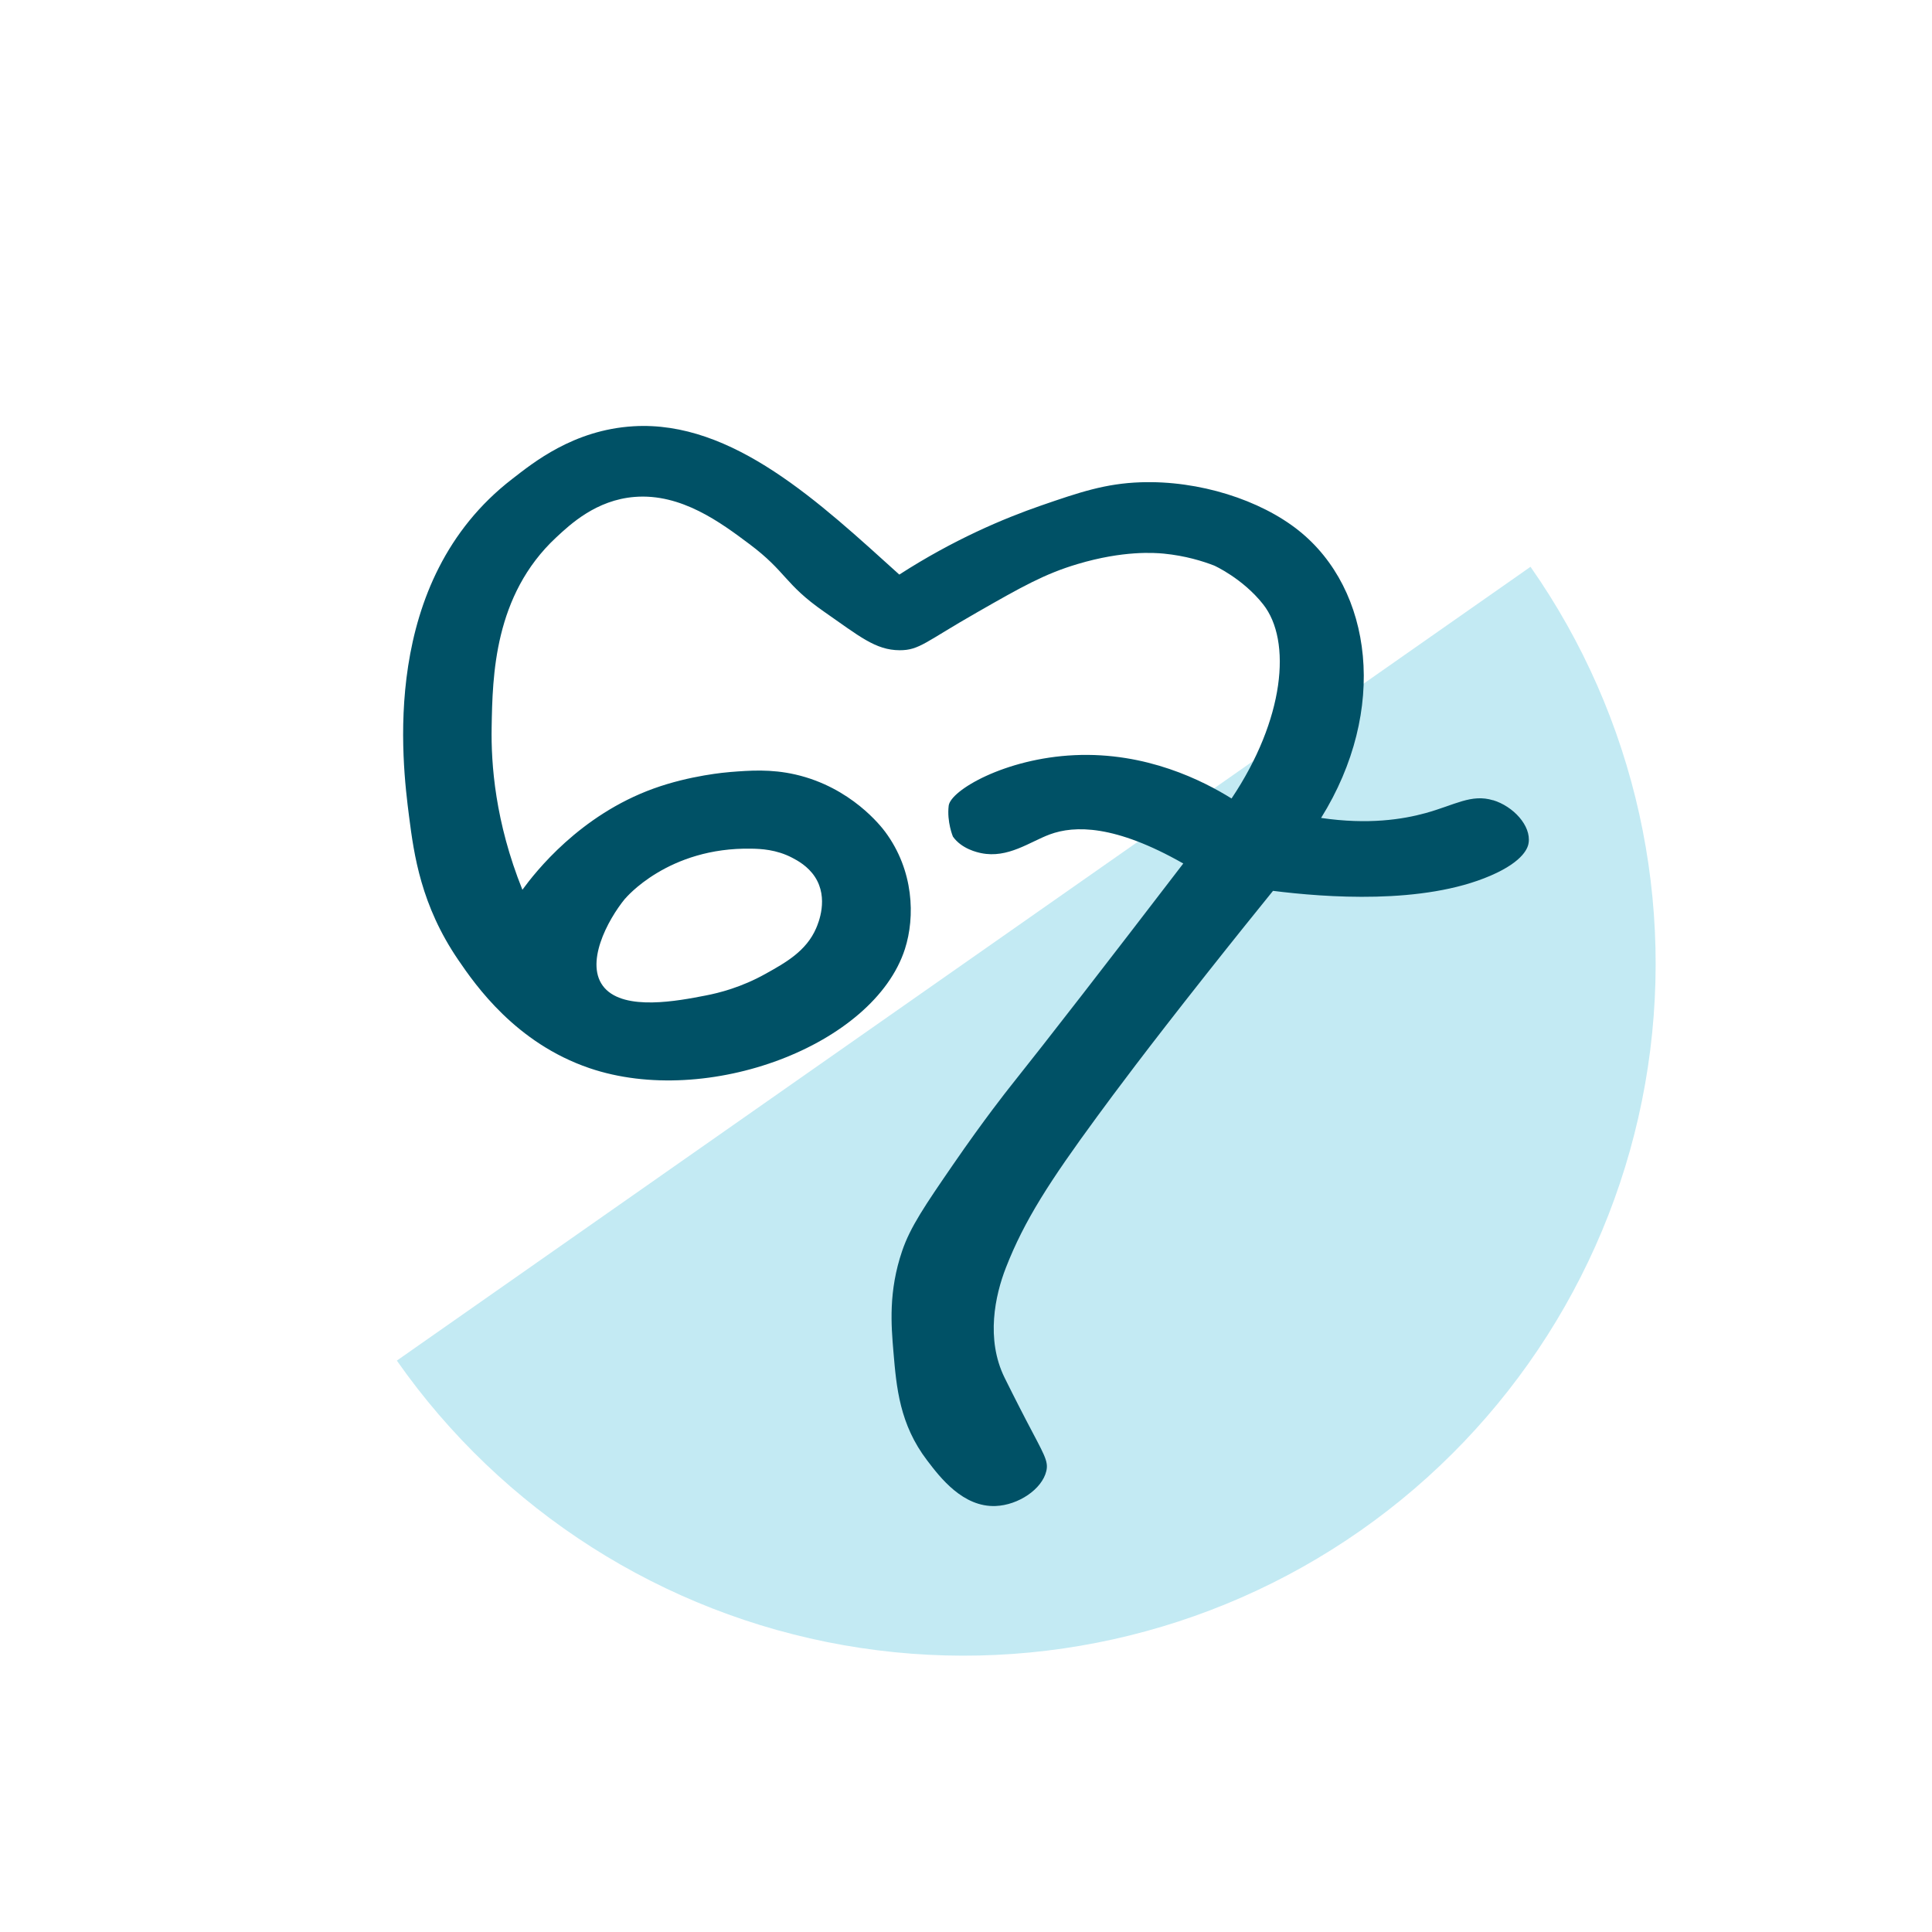
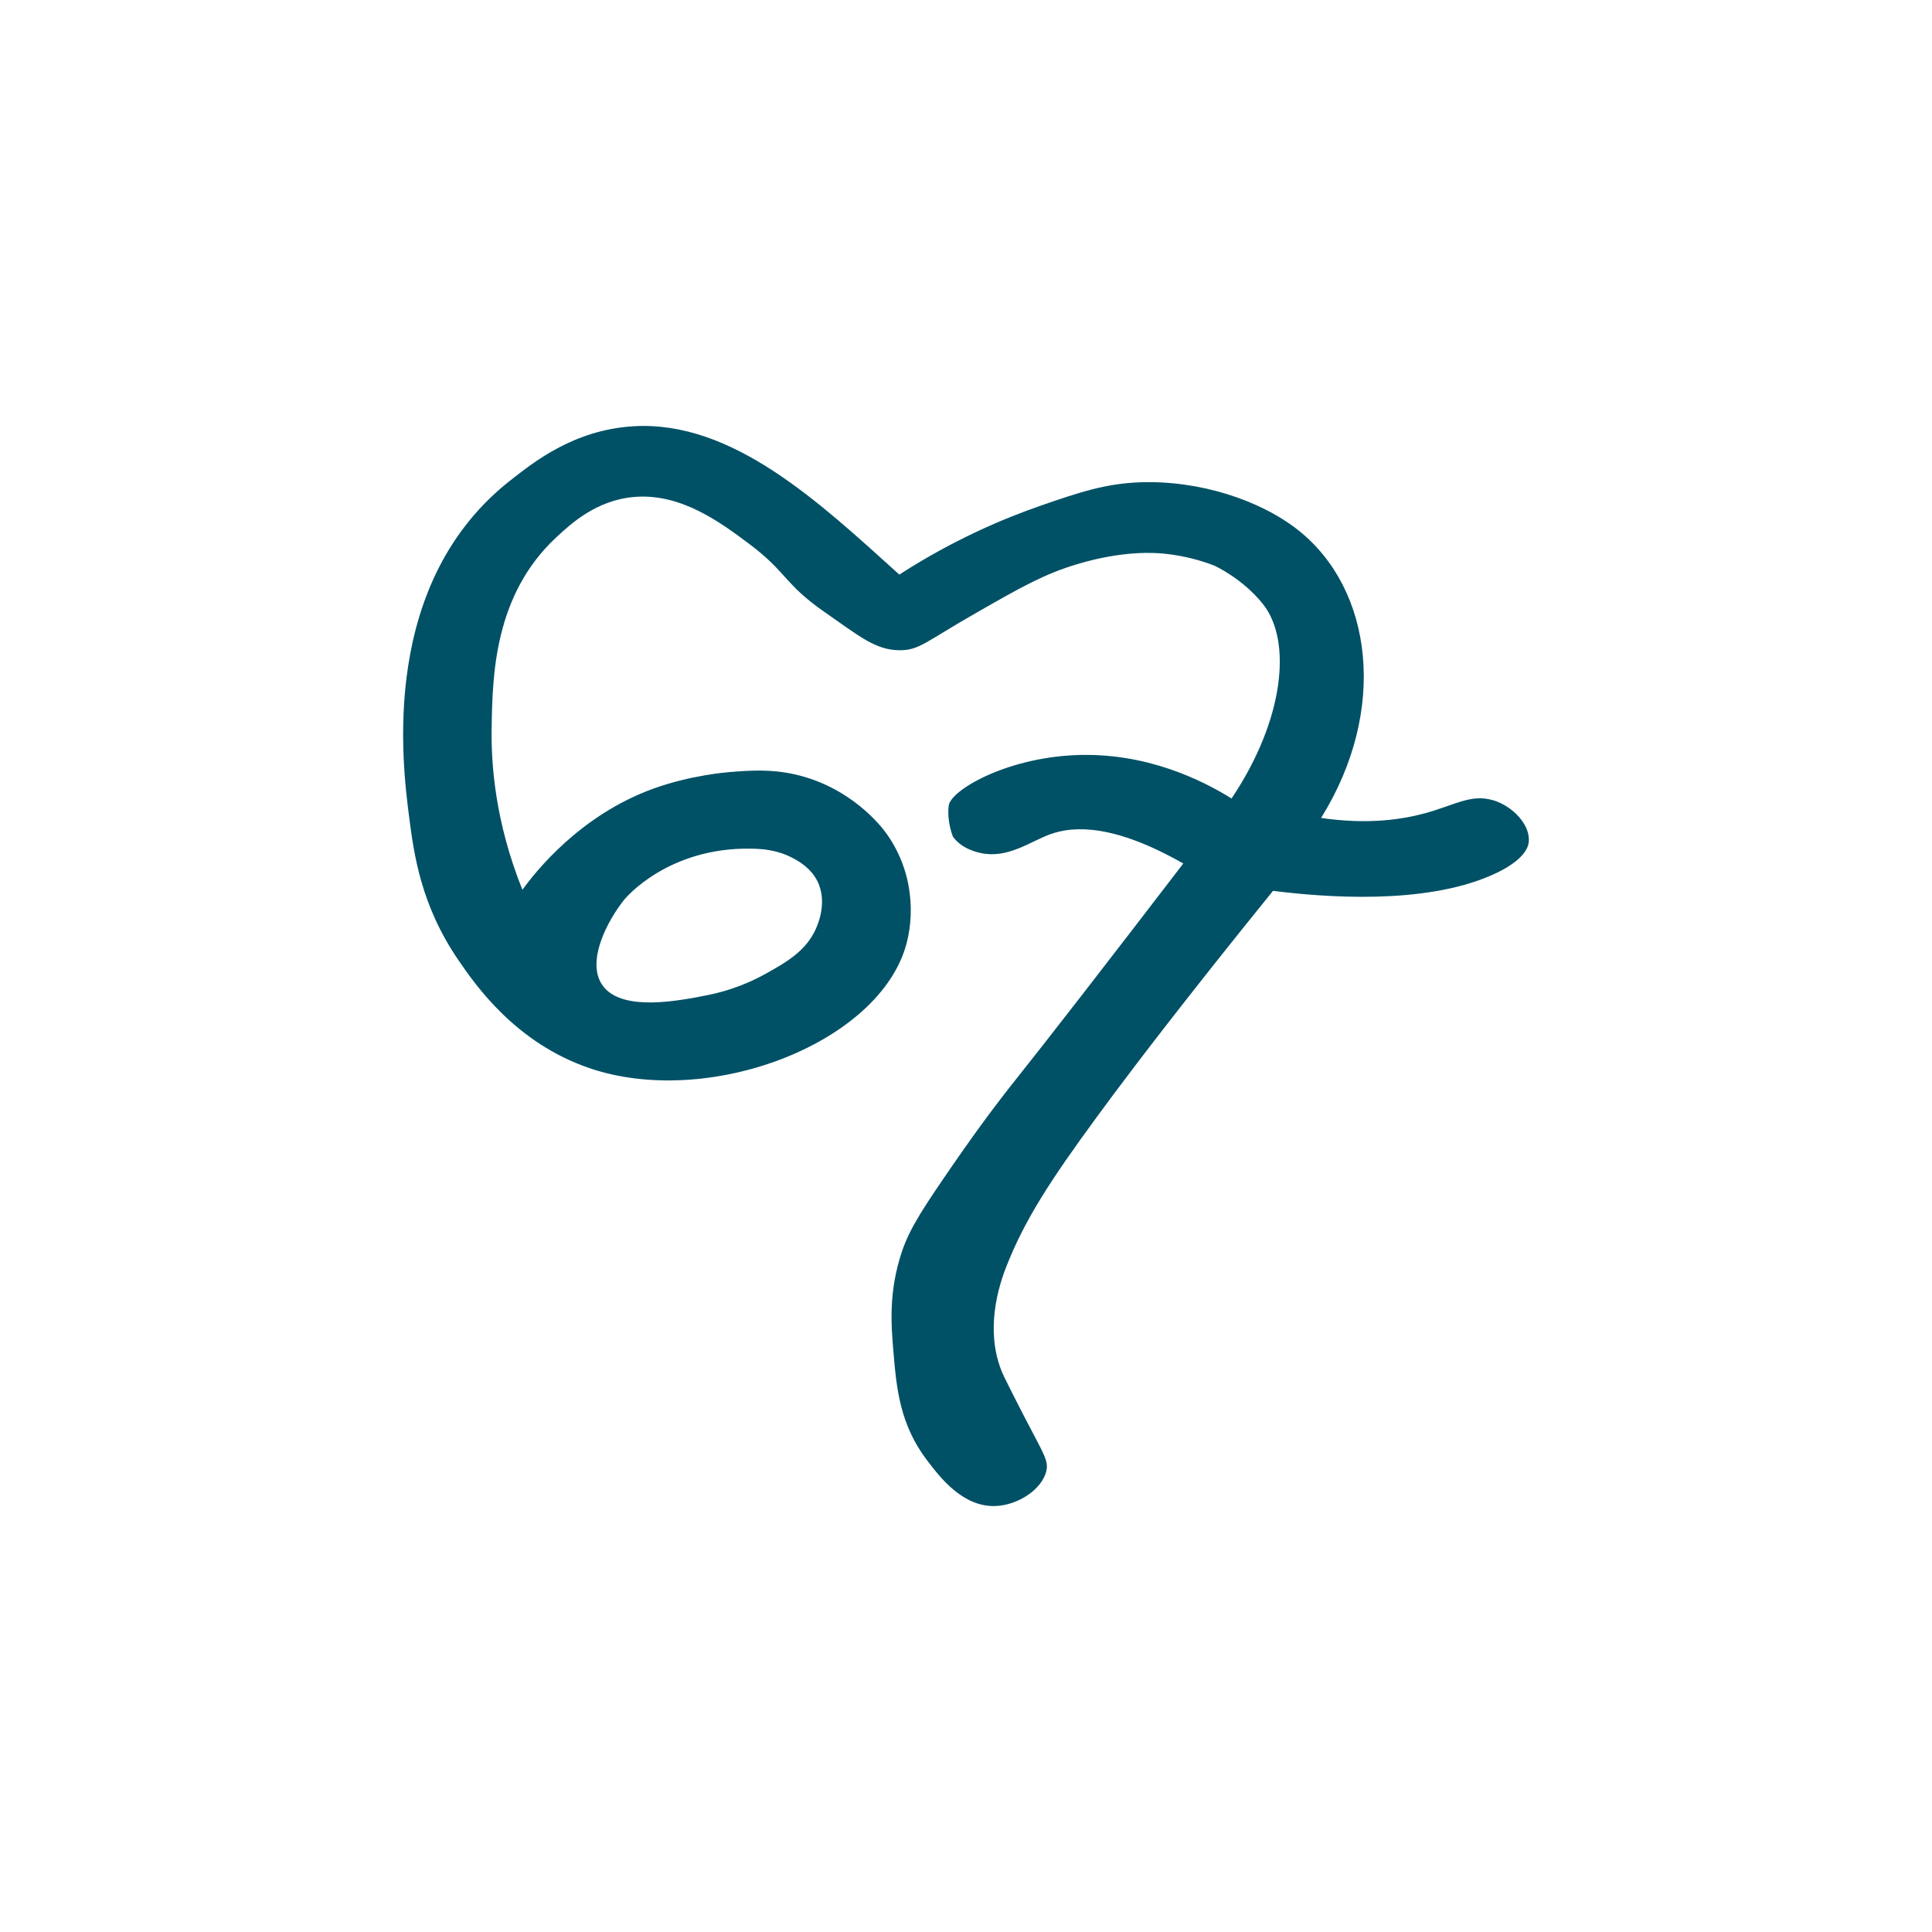
<svg xmlns="http://www.w3.org/2000/svg" width="254" height="254" viewBox="0 0 254 254" fill="none">
-   <path d="M52.173 178.878C66.012 198.642 87.136 212.1 110.897 216.289C134.658 220.479 159.111 215.058 178.875 201.219C198.639 187.38 212.097 166.256 216.286 142.495C220.476 118.734 215.055 94.281 201.216 74.517L126.694 126.698L52.173 178.878Z" fill="#C3EAF3" />
  <path d="M196.286 105.209C193.435 104.346 191.274 105.832 187.428 106.895C184.415 107.725 179.888 108.444 173.684 107.534C182.506 93.37 180.489 77.505 170.716 69.733C165.696 65.738 157.68 63.142 149.961 63.406C145.335 63.566 141.946 64.708 136.863 66.465C131.923 68.175 125.36 70.947 118.232 75.54C107.859 66.186 96.366 55.25 83.267 56.041C75.351 56.52 70.043 60.882 67.353 62.959C49.844 76.451 52.874 100.256 53.78 107.342C54.425 112.383 55.349 119.021 60.244 126.195C62.512 129.518 67.793 137.123 77.502 140.43C92.995 145.702 114.879 137.434 118.968 124.773C120.33 120.531 120.142 114.436 116.377 109.363C115.875 108.692 111.903 103.5 104.56 101.822C101.324 101.087 98.58 101.295 96.034 101.494C95.442 101.542 90.744 101.934 85.939 103.667C76.211 107.182 70.393 114.635 68.68 116.976C65.094 108.045 64.547 100.456 64.637 95.583C64.754 88.889 64.942 78.28 73.109 70.667C74.992 68.91 78.39 65.738 83.42 65.331C89.57 64.828 94.779 68.726 98.517 71.522C103.422 75.189 103.117 76.786 108.344 80.421C112.943 83.617 115.095 85.478 118.277 85.486C120.877 85.494 121.684 84.367 128.48 80.493C134.343 77.138 137.365 75.436 141.659 74.158C147.702 72.353 151.799 72.672 153 72.784C155.852 73.064 158.129 73.775 159.635 74.358C159.635 74.358 163.365 76.035 166.063 79.447C169.865 84.255 168.869 94.6 161.912 104.977C158.2 102.669 150.75 98.842 141.265 99.282C132.111 99.705 124.966 103.915 124.723 105.928C124.472 108.061 125.279 109.986 125.279 109.986C126.436 111.624 128.525 112.063 128.982 112.159C132.497 112.894 135.401 110.665 138.019 109.699C141.274 108.5 146.581 108.412 155.565 113.525C145.523 126.626 137.965 136.388 132.595 143.13C132.595 143.13 129.439 147.092 125.369 153.012C121.586 158.508 119.676 161.32 118.609 164.451C116.789 169.787 117.166 174.229 117.461 177.736C117.856 182.409 118.268 187.258 121.899 192.011C123.594 194.24 126.597 198.17 130.901 197.994C133.877 197.874 136.997 195.797 137.562 193.393C137.867 192.067 137.266 191.236 134.899 186.699C134.899 186.699 133.528 184.071 132.075 181.131C129.574 176.05 130.829 170.291 132.245 166.664C134.675 160.433 138.028 155.264 144.232 146.805C146.581 143.601 150.652 138.121 158.532 128.152C162.163 123.558 165.22 119.764 167.363 117.12C174.249 117.983 187.078 118.957 195.963 115.123C200.482 113.174 200.894 111.304 200.966 110.825C201.315 108.548 198.939 106 196.295 105.201L196.286 105.209ZM82.209 118.126C82.209 118.126 87.813 111.344 98.822 111.576C99.988 111.6 102.05 111.664 104.175 112.782C104.847 113.134 106.21 113.869 107.133 115.274C108.989 118.102 107.573 121.394 107.295 122.041C105.995 125.044 103.296 126.554 100.624 128.04C97.495 129.789 94.555 130.54 92.753 130.884C89.131 131.587 82.173 132.929 79.475 129.877C76.758 126.794 79.869 120.946 82.2 118.118L82.209 118.126Z" fill="#005166" />
</svg>